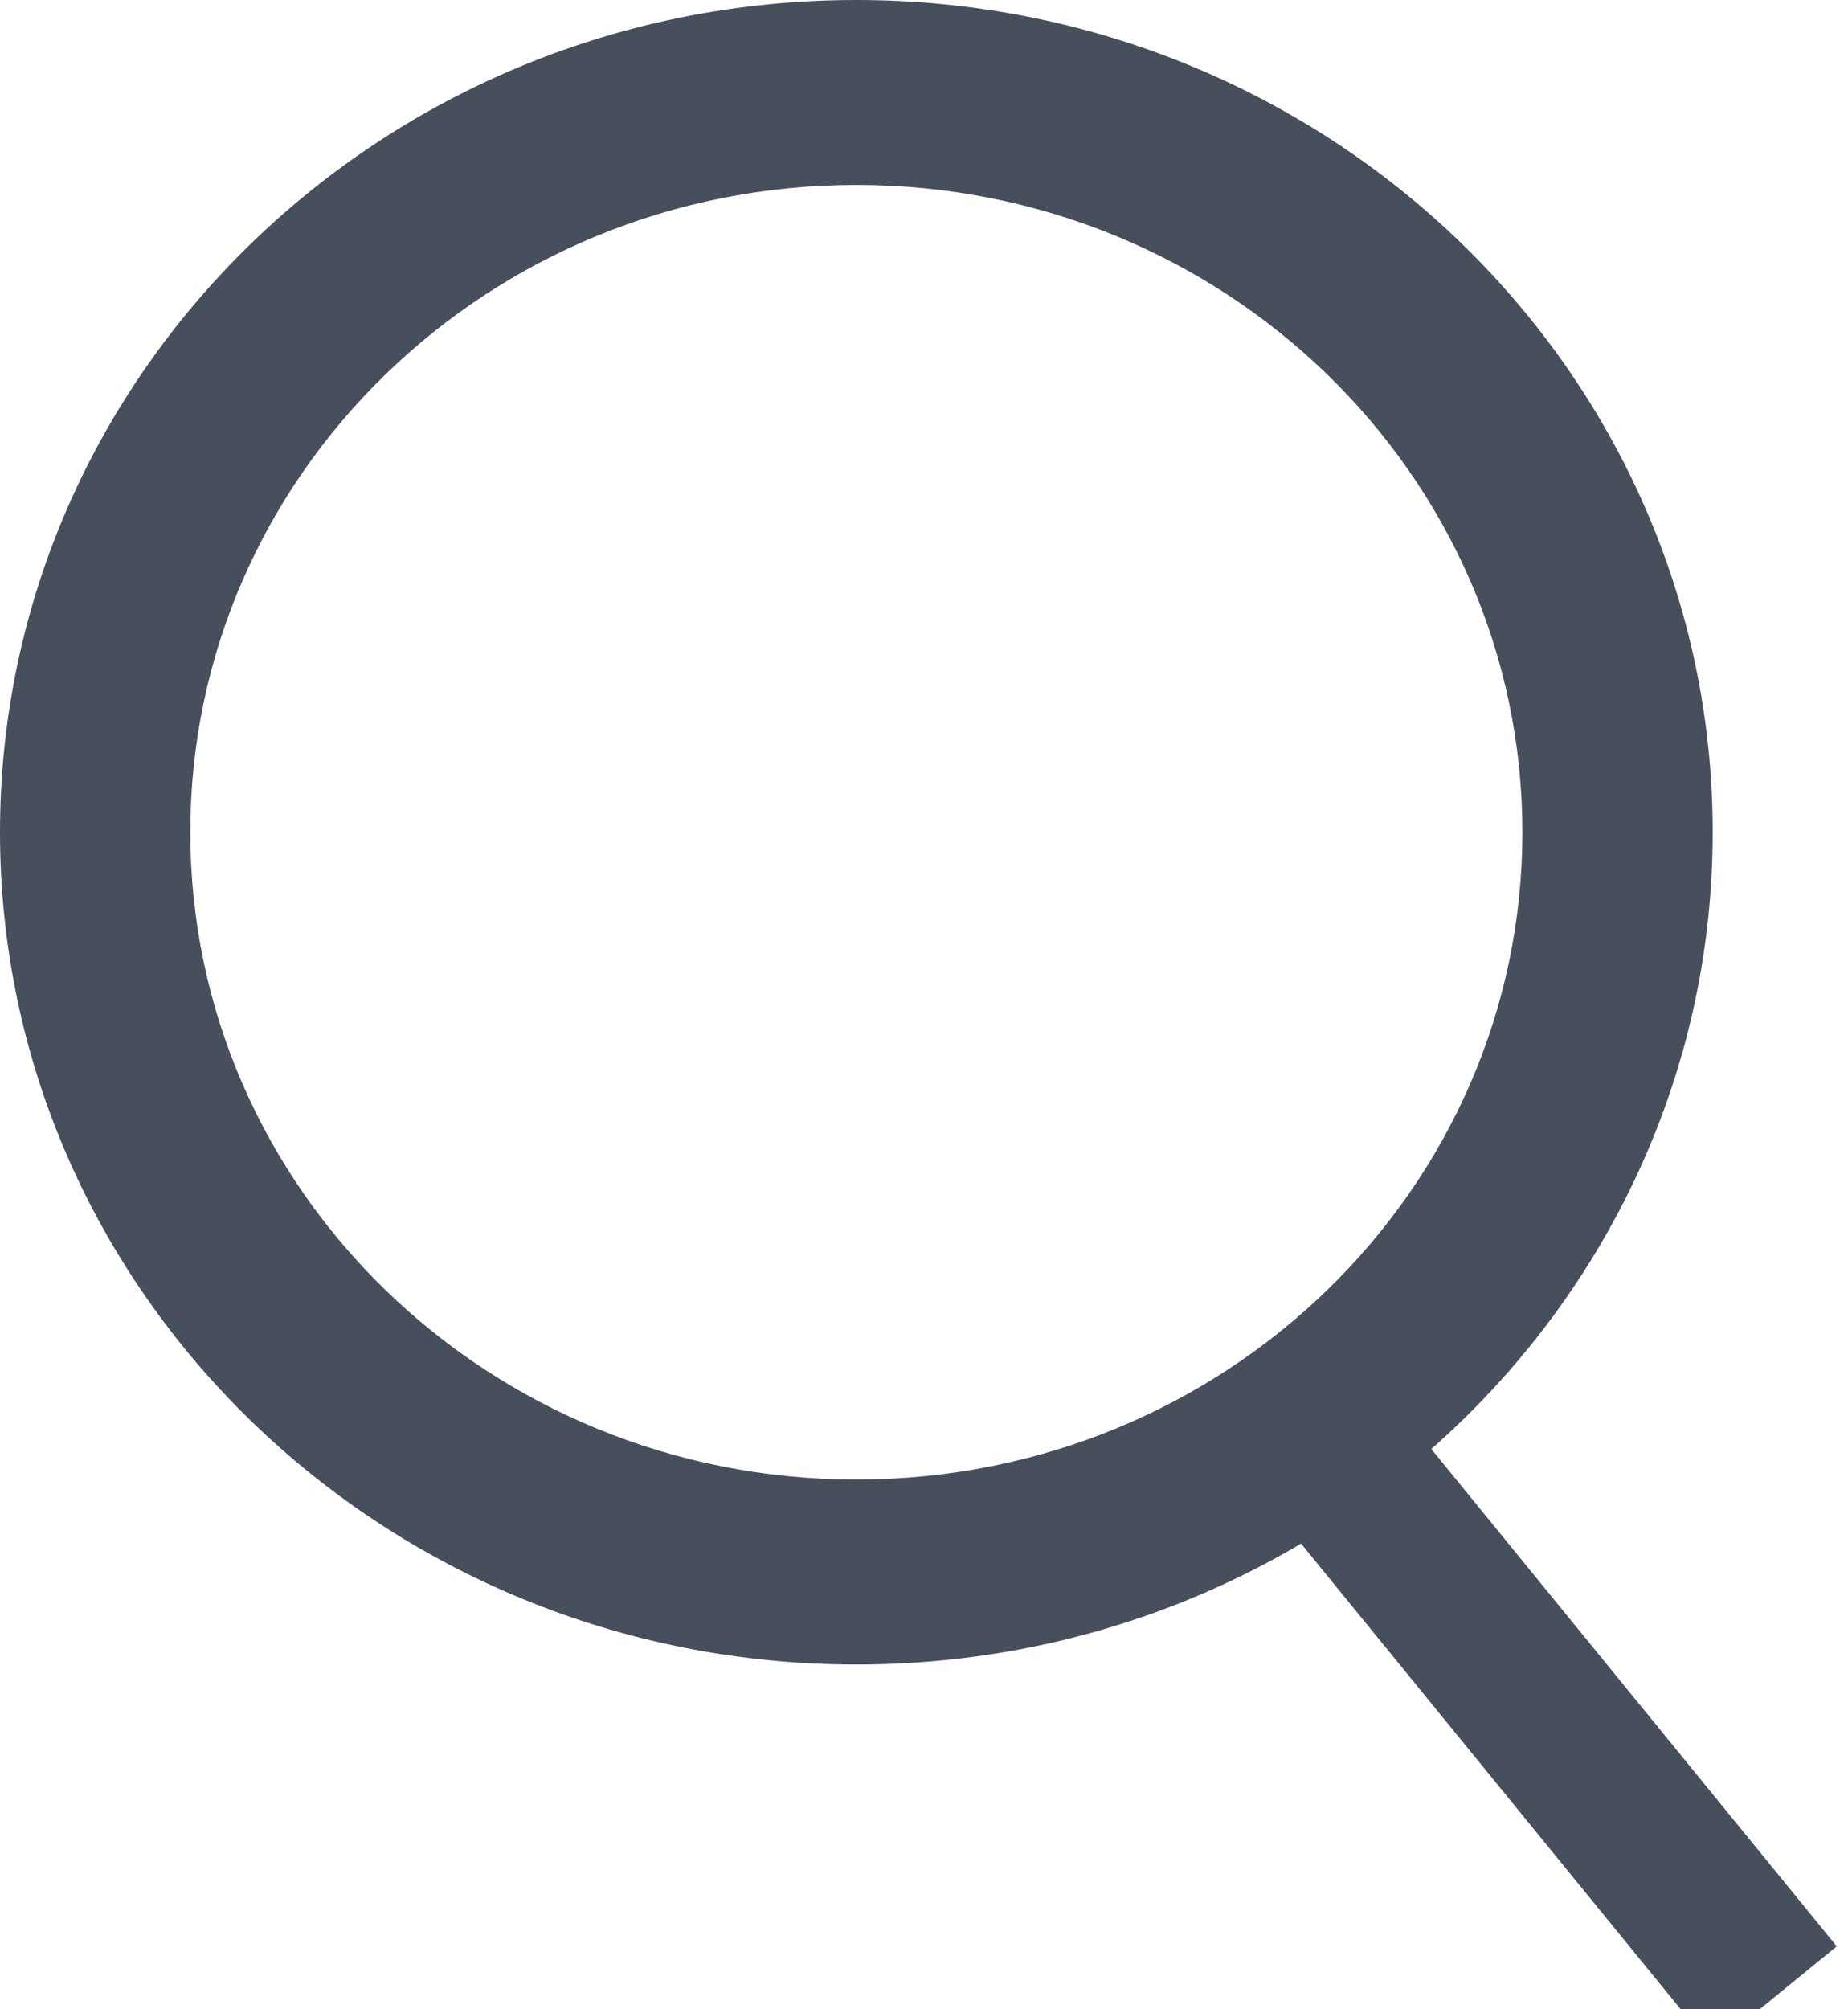
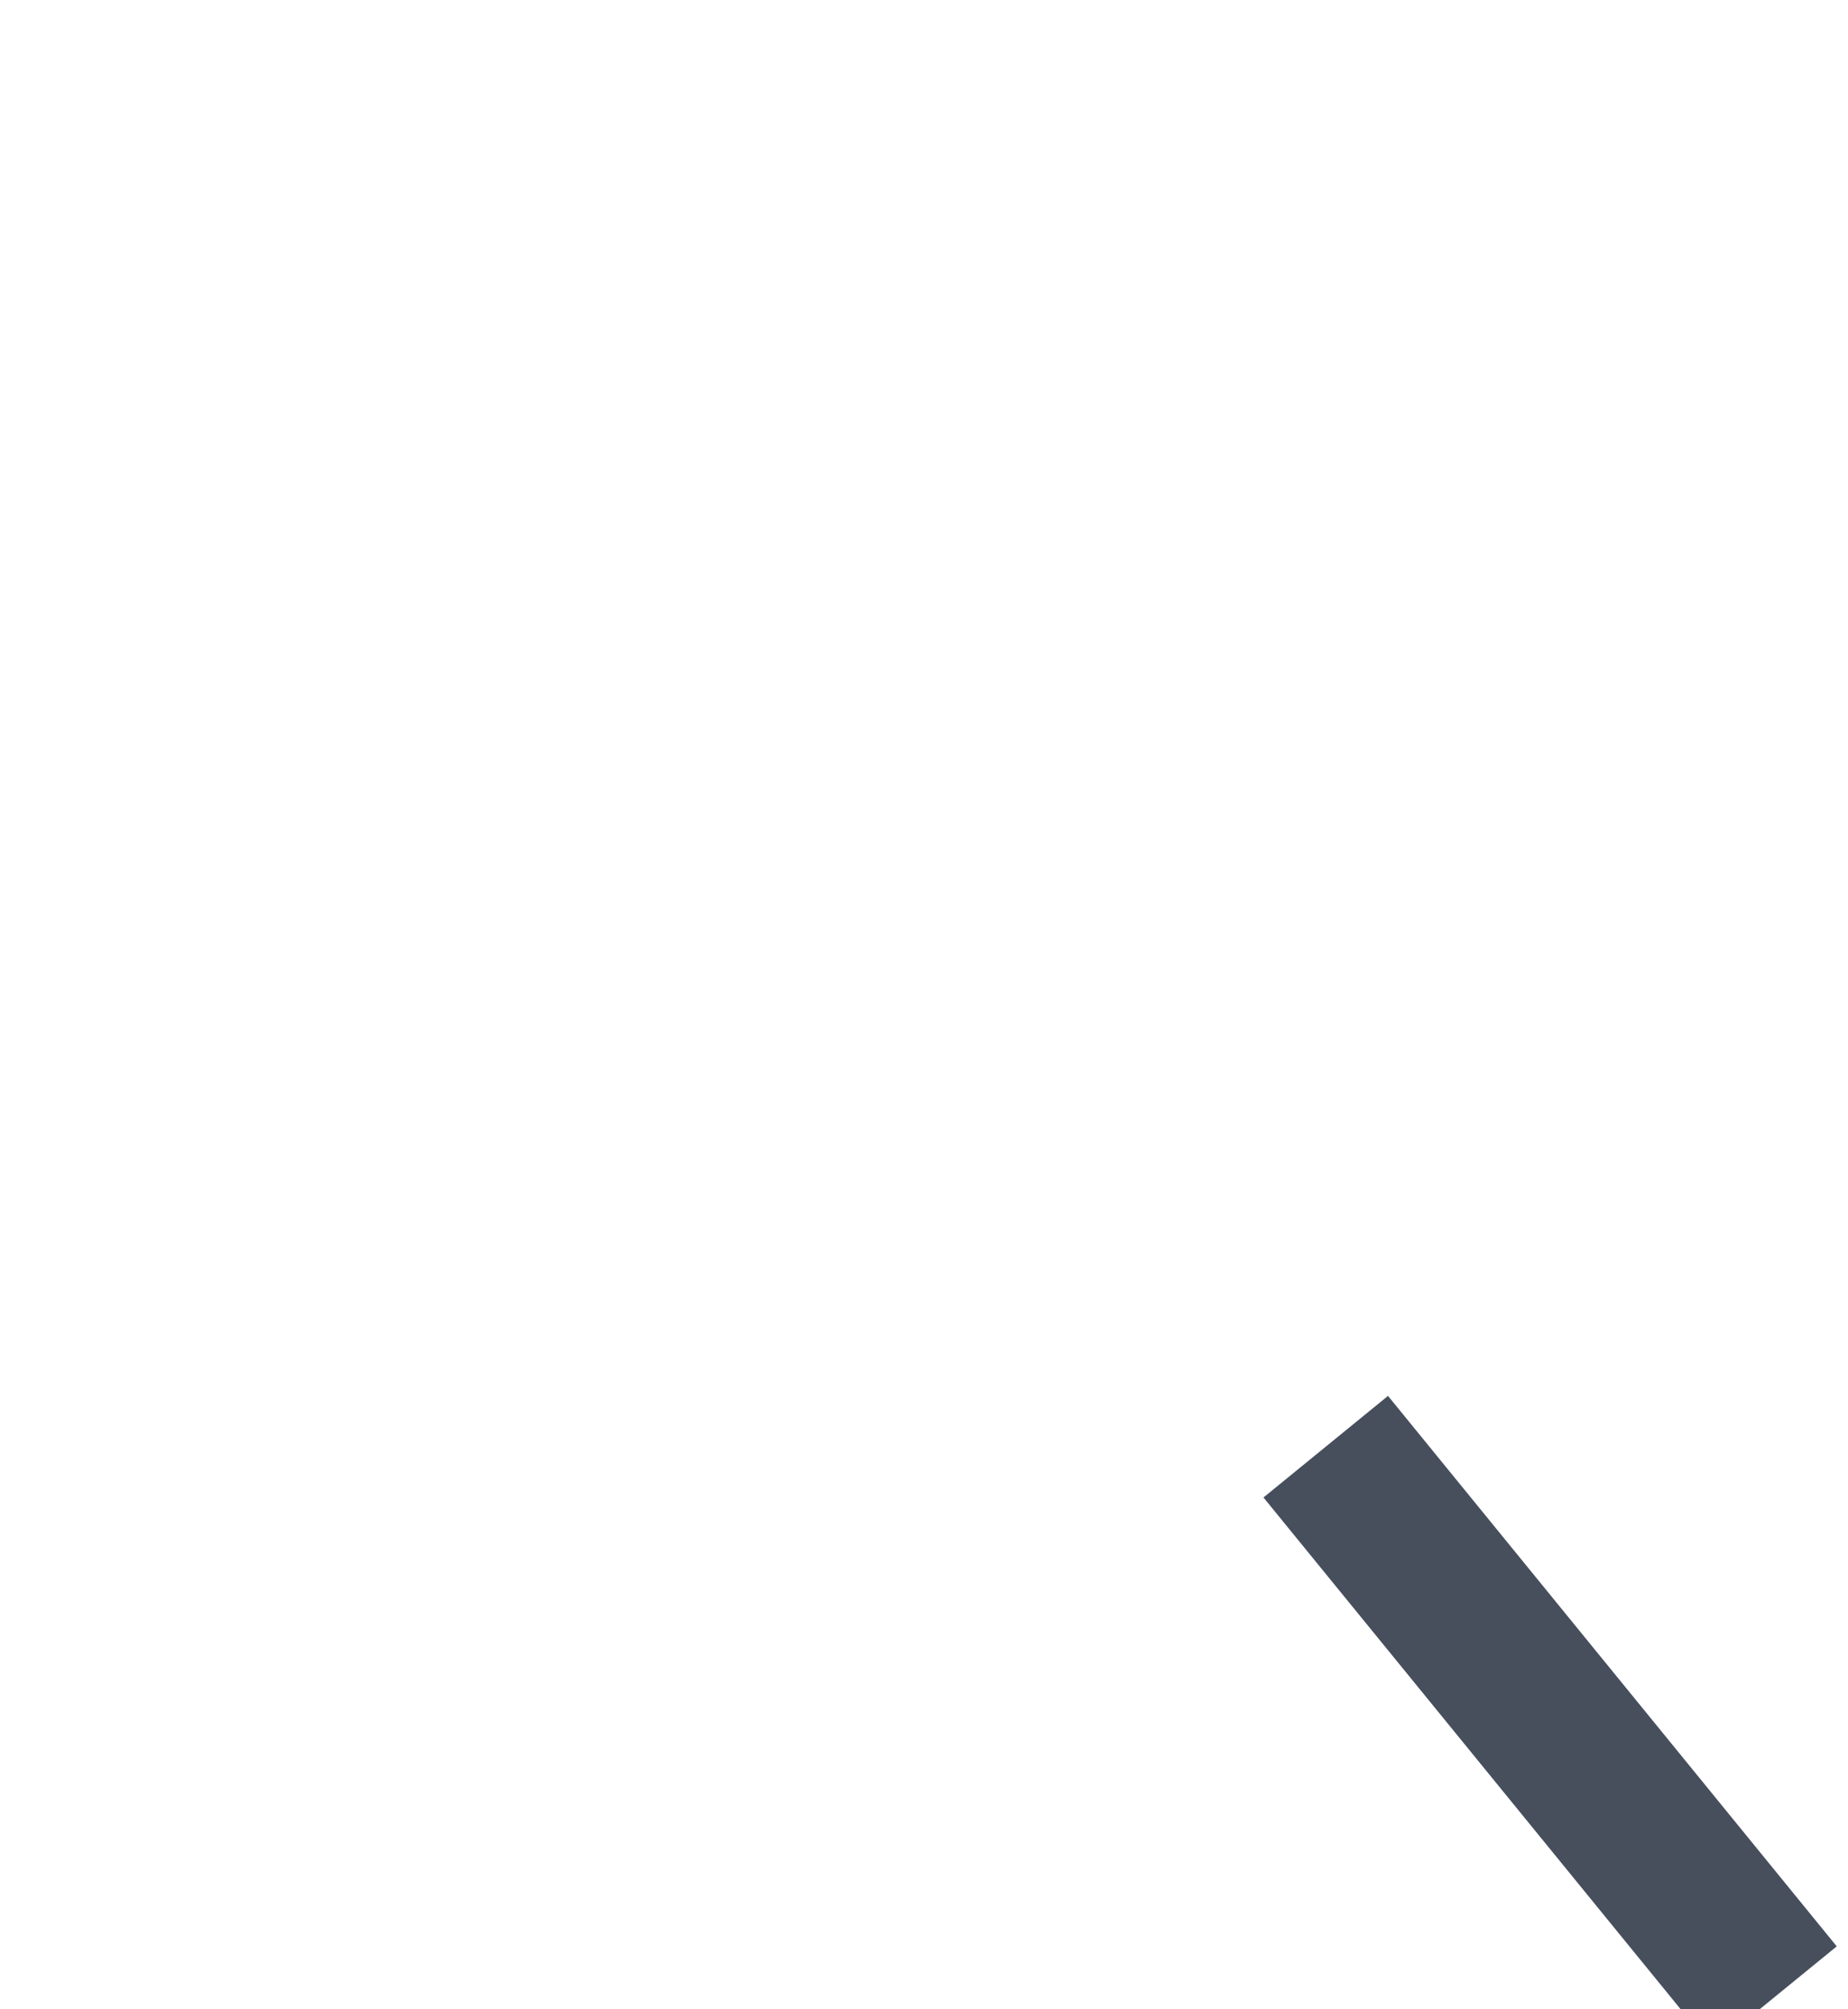
<svg xmlns="http://www.w3.org/2000/svg" width="46px" height="50px" viewBox="0 0 46 50" version="1.1">
  <title>Group 27</title>
  <desc>Created with Sketch.</desc>
  <g id="icon" stroke="none" stroke-width="1" fill="none" fill-rule="evenodd">
    <g id="icon-copy-33" transform="translate(-3, 0)">
      <g id="Group-27" transform="translate(3, 0)">
        <path d="M33,36 L44.17,49.698" id="Path-7" stroke="#474F5D" stroke-width="4" />
-         <path d="M21.316,41.42 C9.543,41.42 -4.97379915e-14,32.148 -4.97379915e-14,20.71 C-4.97379915e-14,9.272 9.543,-2.13162821e-14 21.316,-2.13162821e-14 C33.088,-2.13162821e-14 42.632,9.272 42.632,20.71 C42.632,32.148 33.088,41.42 21.316,41.42 Z M21.316,36.818 C30.472,36.818 37.895,29.606 37.895,20.71 C37.895,11.814 30.472,4.602 21.316,4.602 C12.159,4.602 4.737,11.814 4.737,20.71 C4.737,29.606 12.159,36.818 21.316,36.818 Z" id="Combined-Shape" fill="#474F5D" />
      </g>
    </g>
  </g>
</svg>